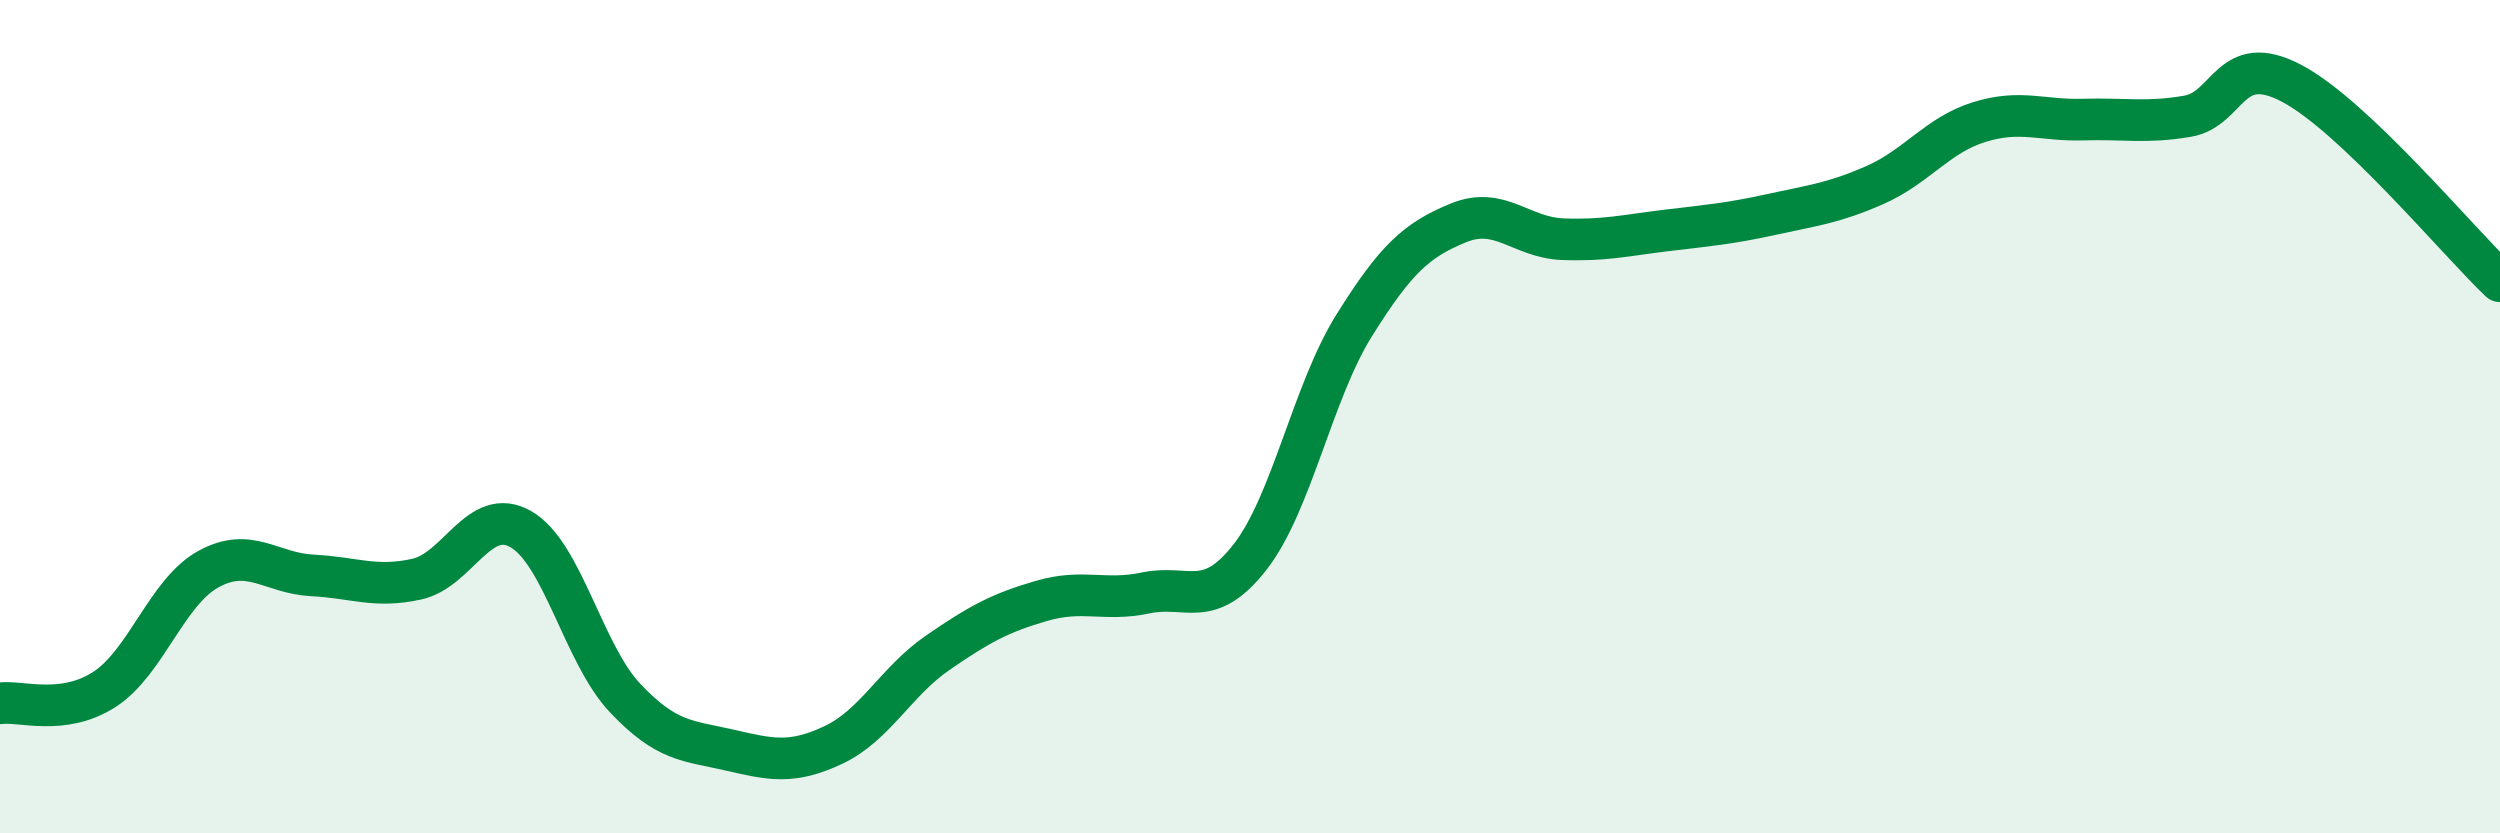
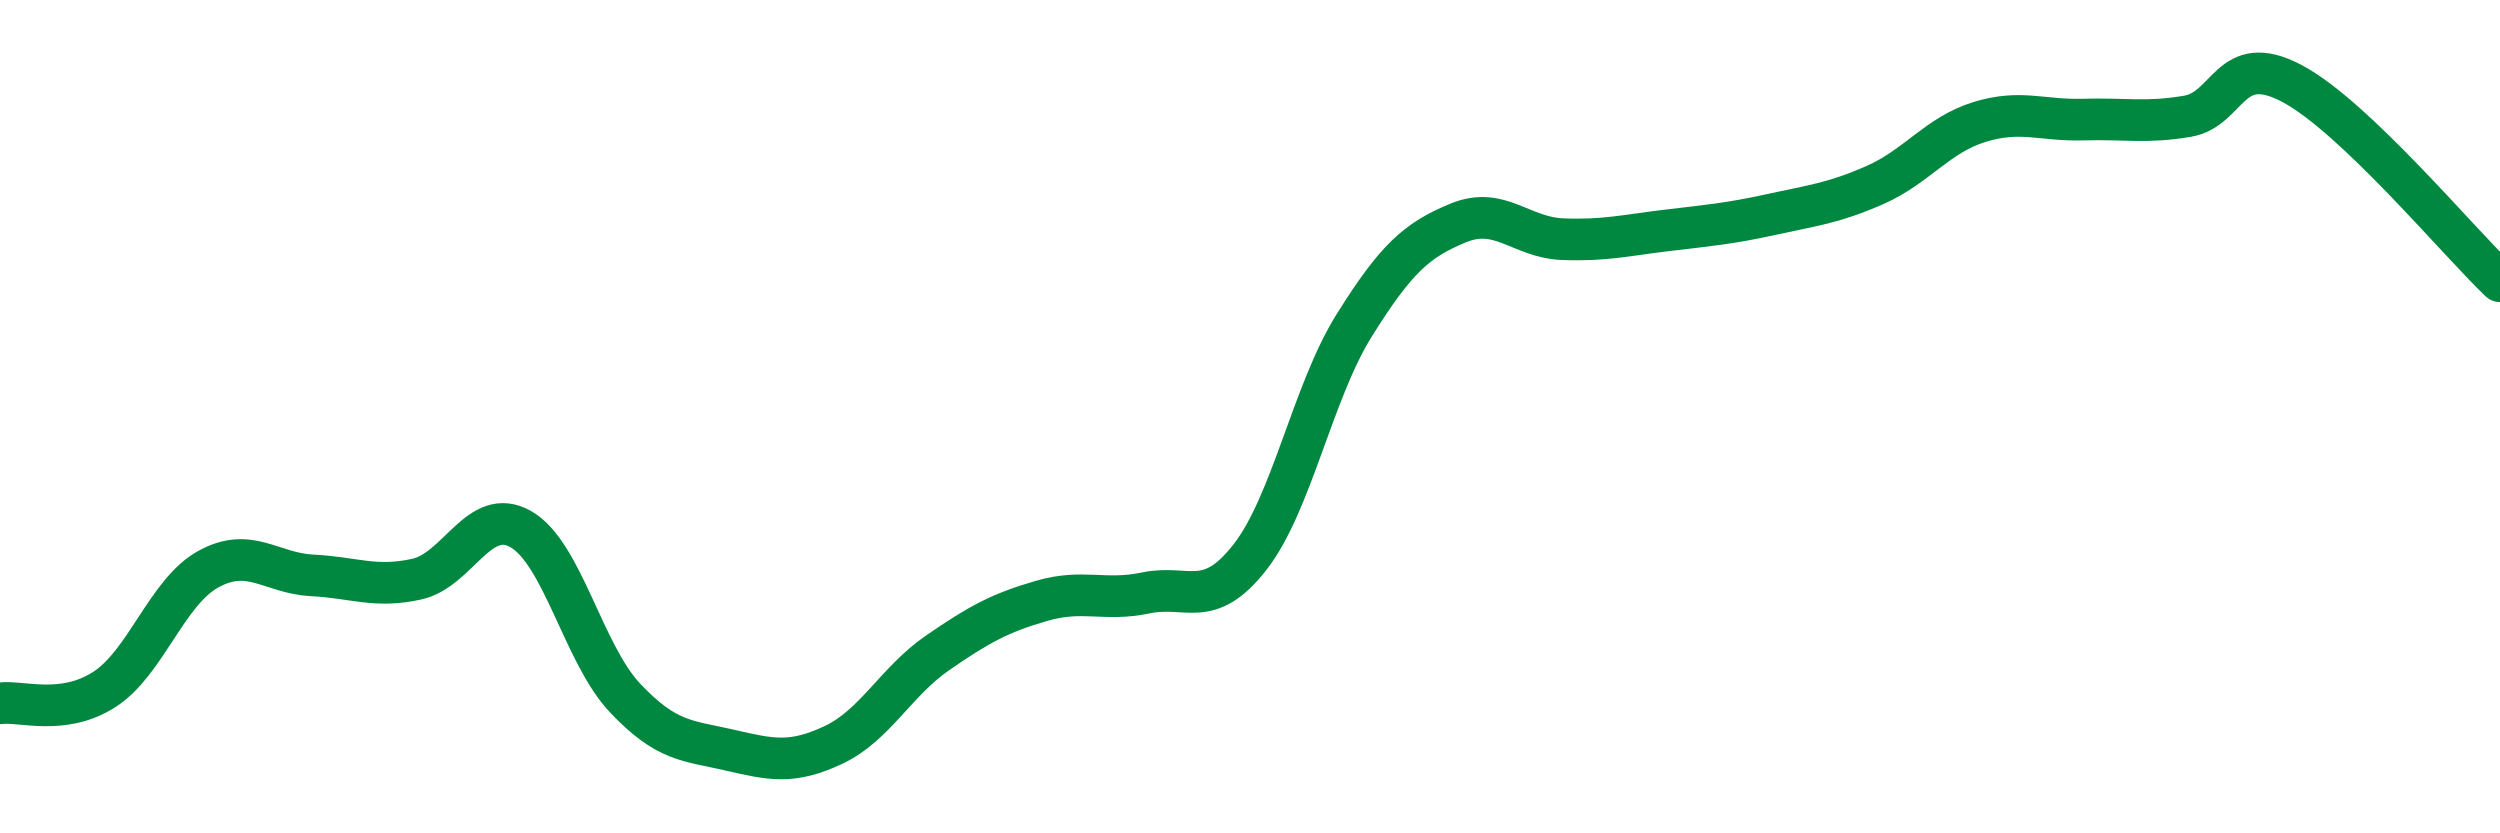
<svg xmlns="http://www.w3.org/2000/svg" width="60" height="20" viewBox="0 0 60 20">
-   <path d="M 0,16.88 C 0.5,16.81 1.5,17.19 2.5,16.55 C 3.5,15.91 4,14.21 5,13.66 C 6,13.11 6.5,13.76 7.5,13.81 C 8.5,13.86 9,14.12 10,13.9 C 11,13.68 11.5,12.13 12.5,12.7 C 13.5,13.27 14,15.69 15,16.75 C 16,17.81 16.5,17.77 17.5,18 C 18.5,18.23 19,18.35 20,17.88 C 21,17.41 21.5,16.36 22.5,15.67 C 23.5,14.98 24,14.71 25,14.42 C 26,14.13 26.5,14.44 27.5,14.23 C 28.5,14.02 29,14.65 30,13.37 C 31,12.09 31.5,9.41 32.5,7.81 C 33.5,6.21 34,5.76 35,5.35 C 36,4.94 36.5,5.7 37.5,5.74 C 38.5,5.78 39,5.65 40,5.53 C 41,5.41 41.5,5.37 42.5,5.15 C 43.5,4.93 44,4.88 45,4.44 C 46,4 46.5,3.24 47.5,2.93 C 48.5,2.62 49,2.9 50,2.87 C 51,2.84 51.5,2.96 52.5,2.79 C 53.5,2.62 53.5,1.21 55,2 C 56.5,2.79 59,5.8 60,6.75L60 20L0 20Z" fill="#008740" opacity="0.1" stroke-linecap="round" stroke-linejoin="round" />
  <path d="M 0,16.88 C 0.5,16.81 1.5,17.19 2.5,16.55 C 3.5,15.91 4,14.21 5,13.66 C 6,13.11 6.5,13.76 7.5,13.81 C 8.5,13.86 9,14.12 10,13.9 C 11,13.68 11.5,12.13 12.5,12.7 C 13.5,13.27 14,15.69 15,16.75 C 16,17.81 16.5,17.77 17.5,18 C 18.5,18.23 19,18.35 20,17.88 C 21,17.41 21.5,16.36 22.5,15.67 C 23.5,14.98 24,14.71 25,14.42 C 26,14.13 26.5,14.44 27.5,14.23 C 28.5,14.02 29,14.65 30,13.37 C 31,12.09 31.5,9.41 32.5,7.81 C 33.5,6.21 34,5.76 35,5.35 C 36,4.94 36.5,5.7 37.5,5.74 C 38.5,5.78 39,5.65 40,5.53 C 41,5.41 41.5,5.37 42.5,5.15 C 43.5,4.93 44,4.88 45,4.44 C 46,4 46.5,3.24 47.5,2.93 C 48.5,2.62 49,2.9 50,2.87 C 51,2.84 51.5,2.96 52.5,2.79 C 53.5,2.62 53.5,1.21 55,2 C 56.5,2.79 59,5.8 60,6.75" stroke="#008740" stroke-width="1" fill="none" stroke-linecap="round" stroke-linejoin="round" />
</svg>